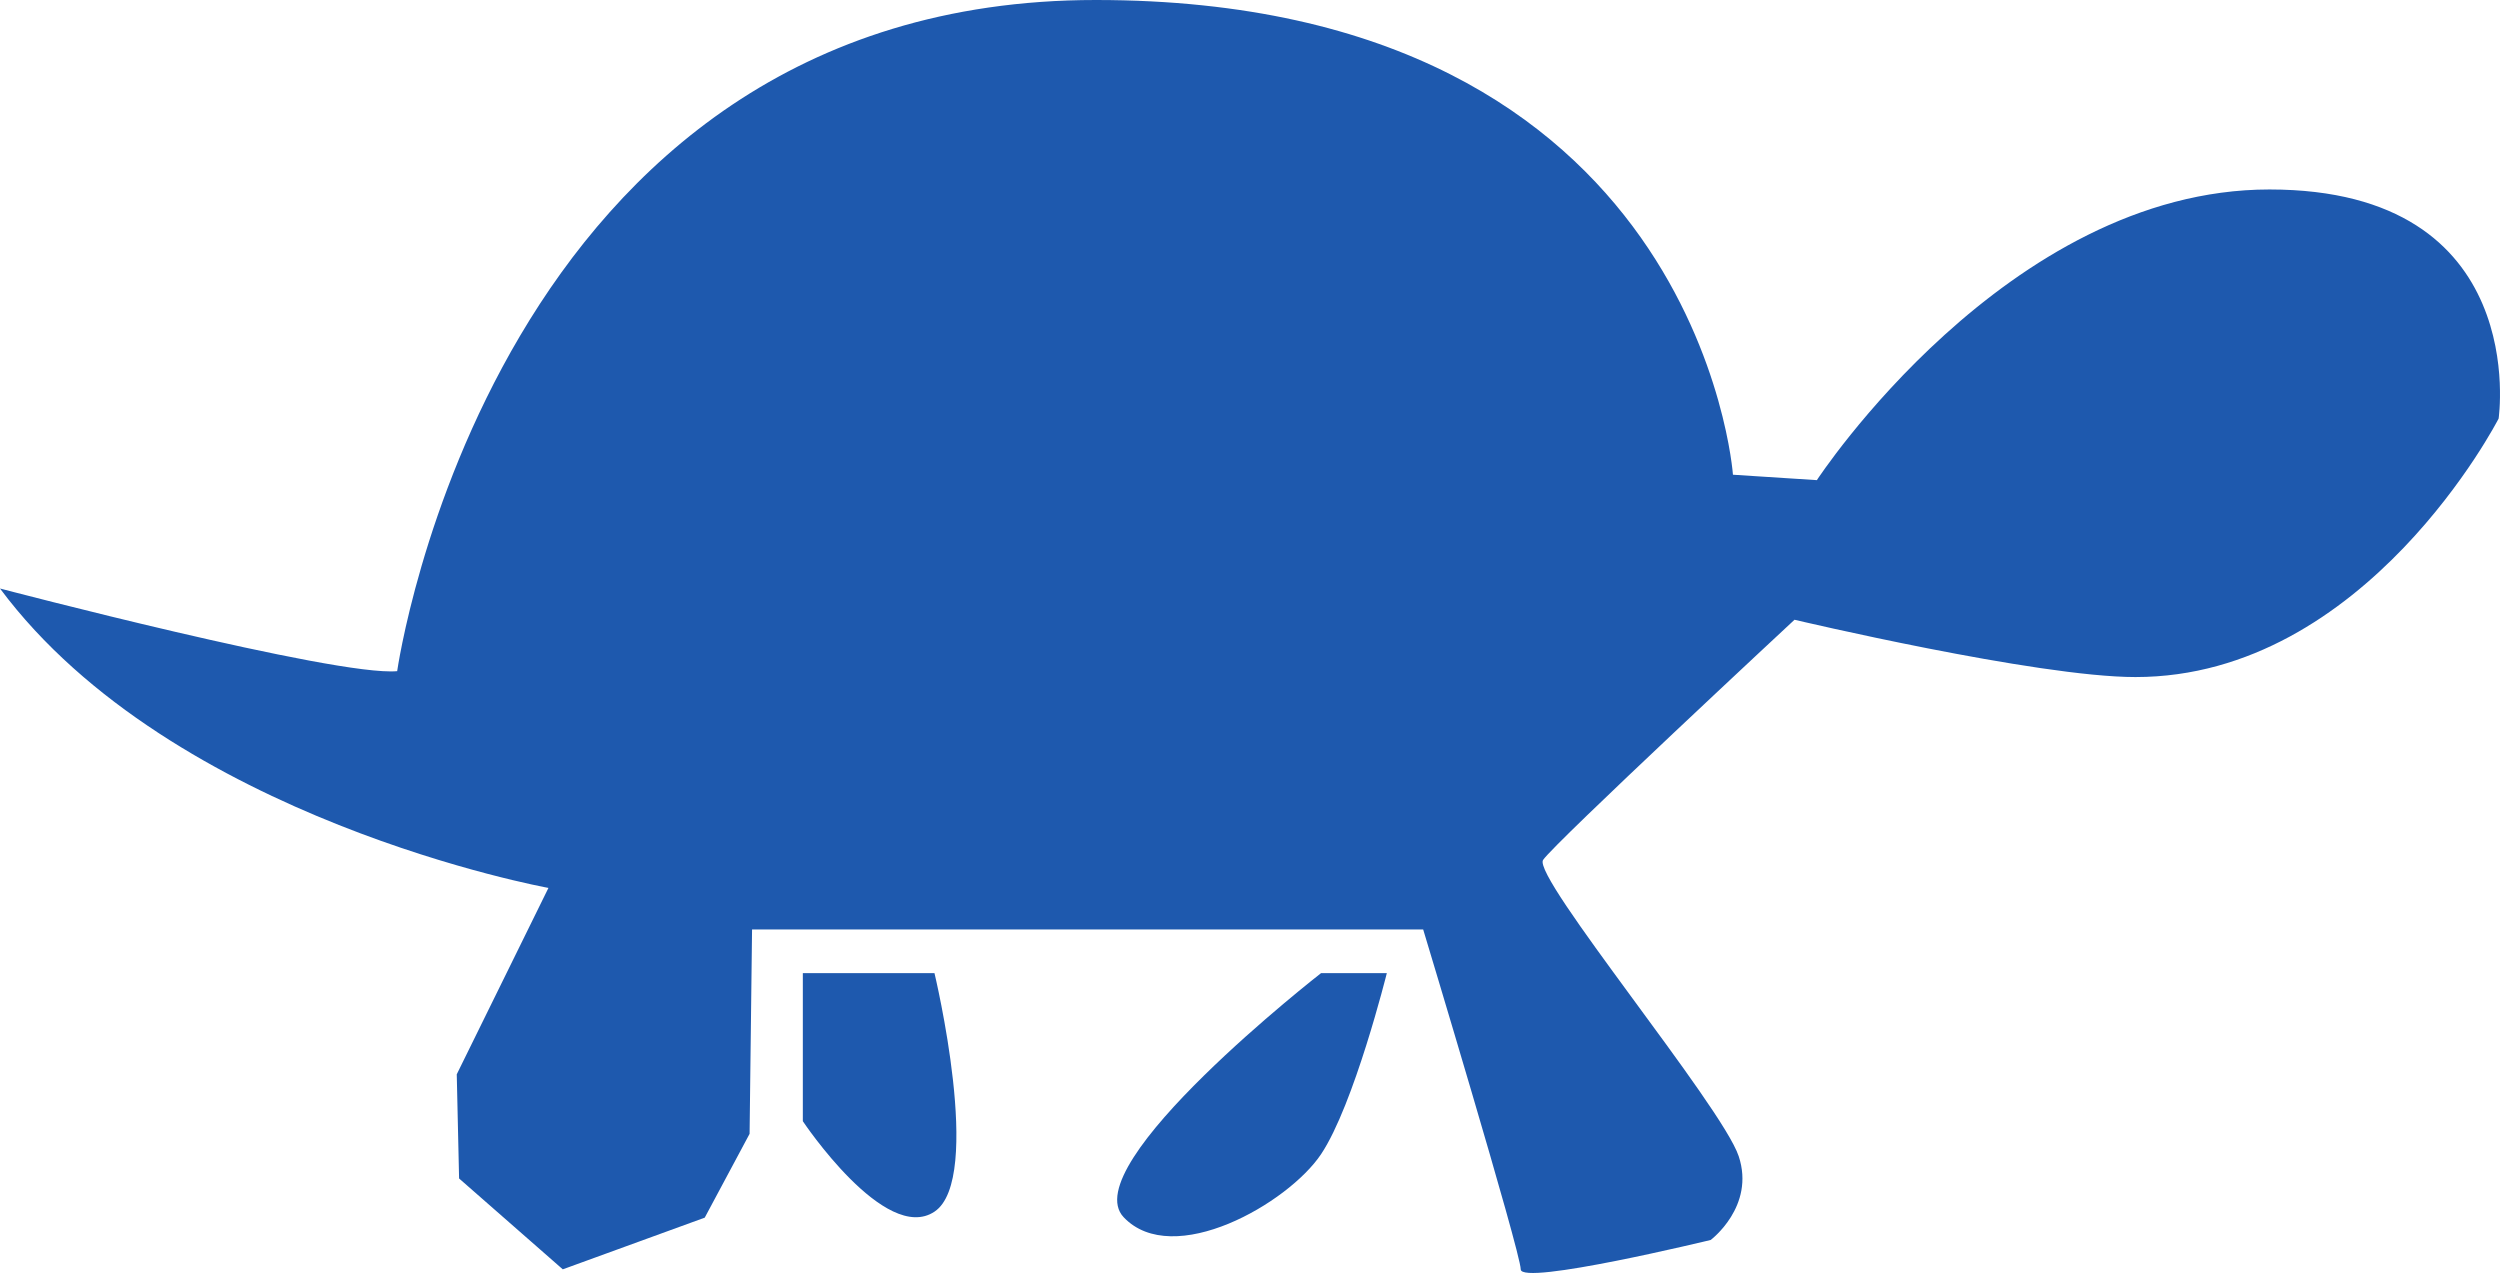
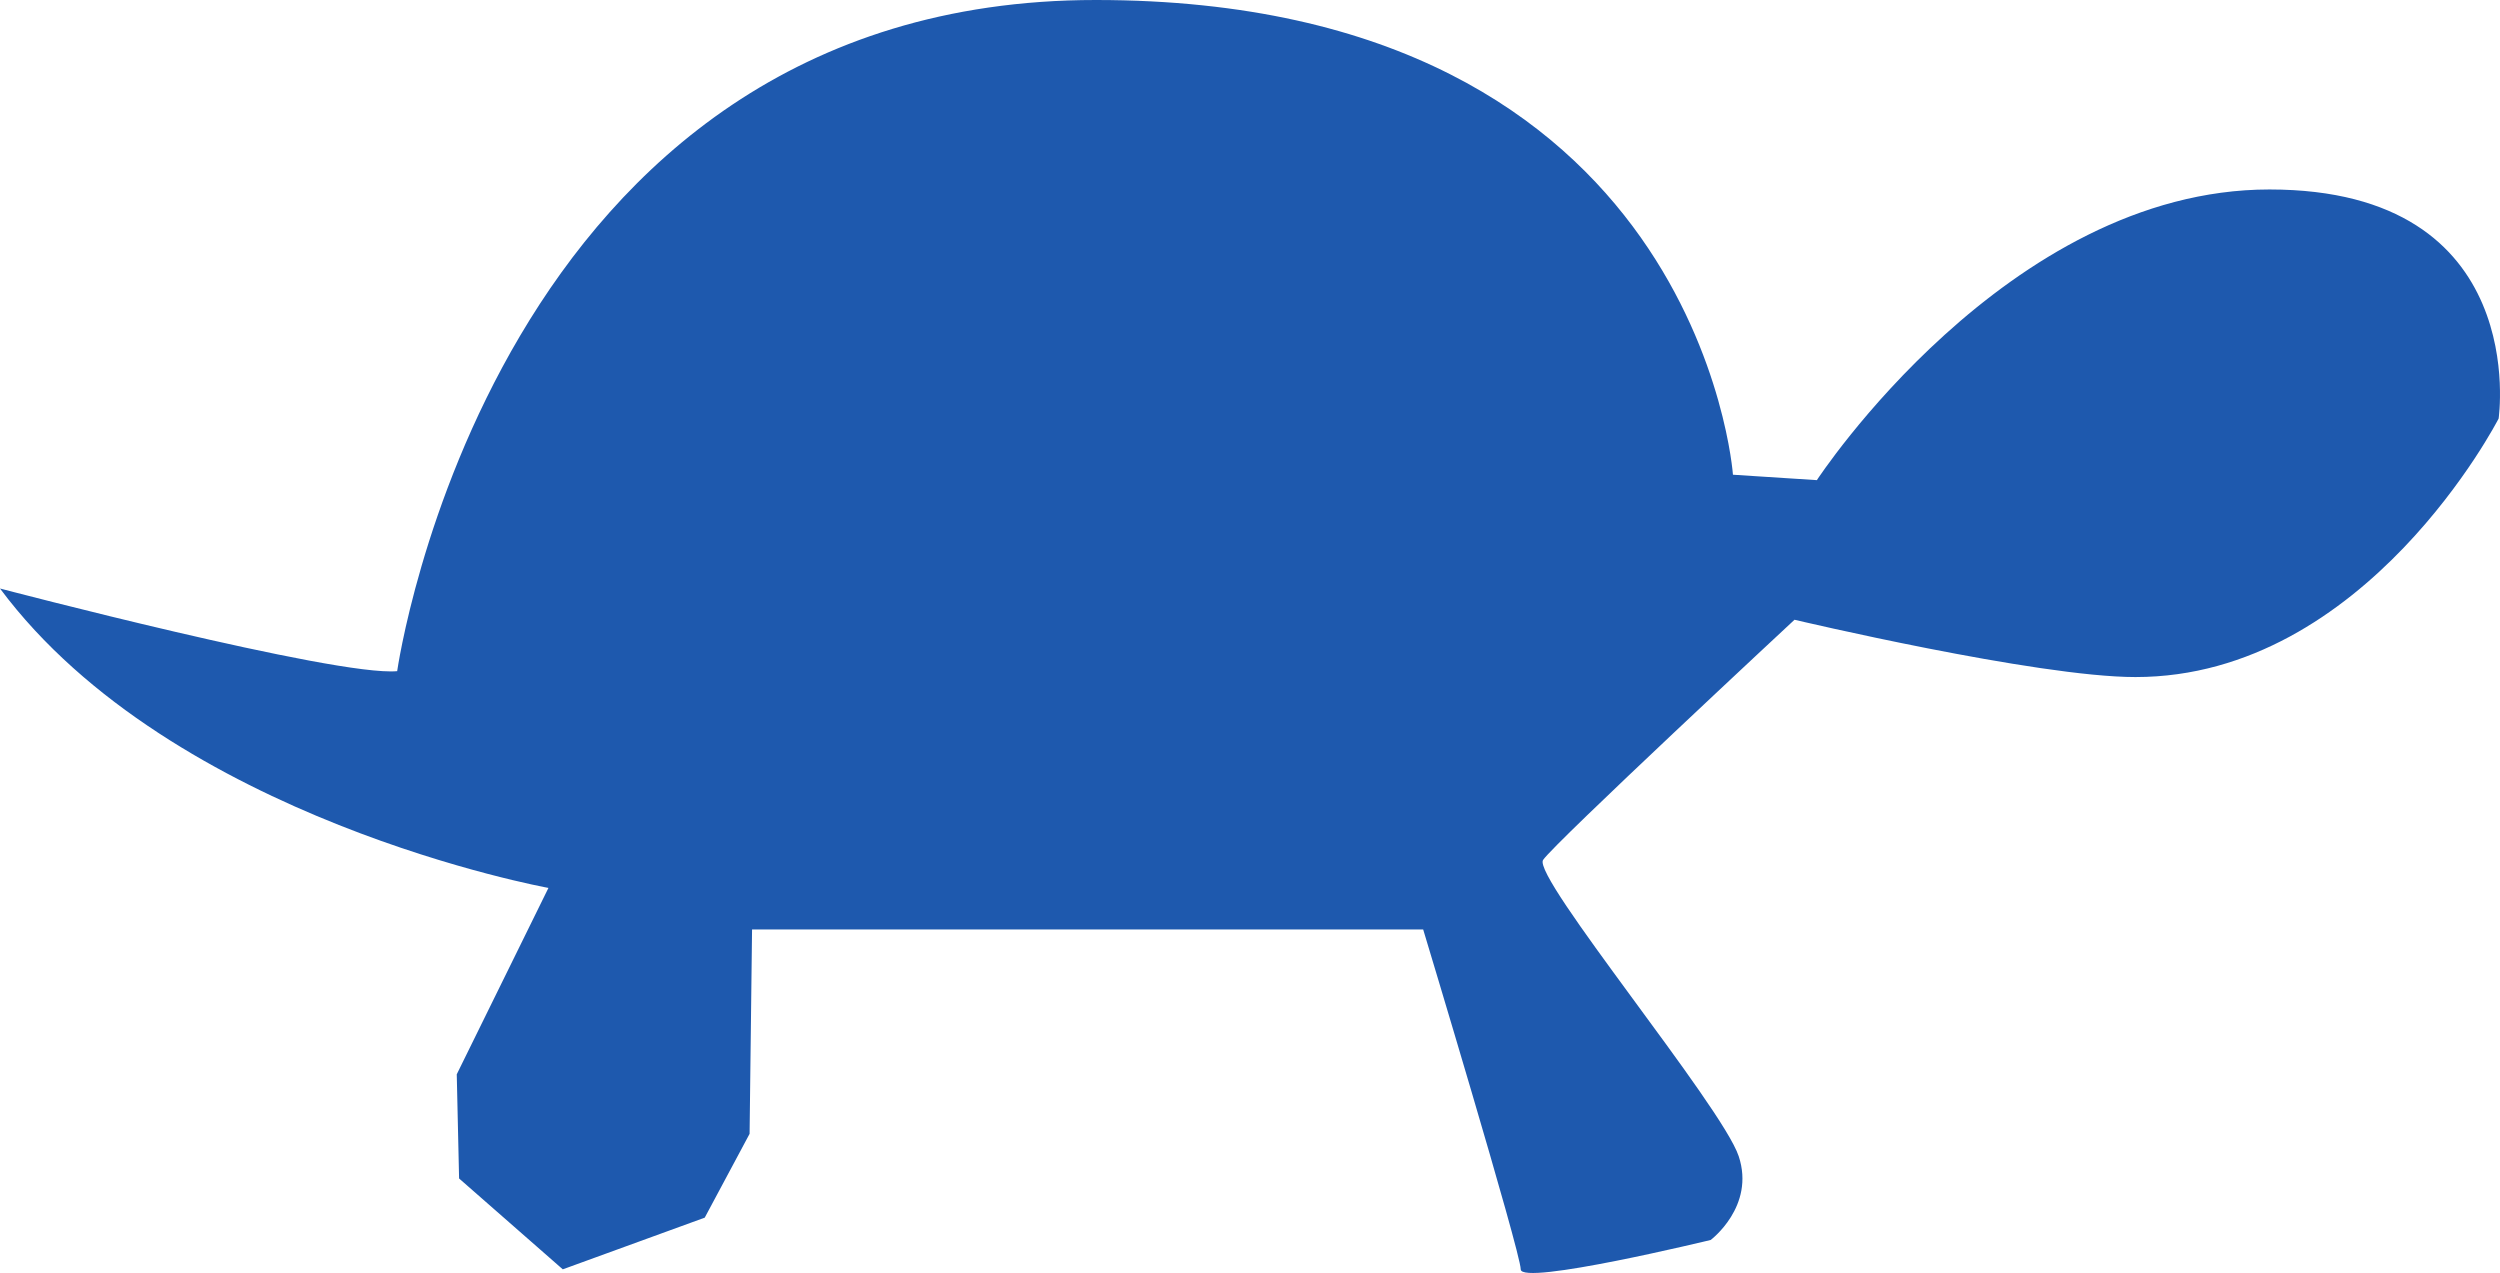
<svg xmlns="http://www.w3.org/2000/svg" xmlns:ns1="http://sodipodi.sourceforge.net/DTD/sodipodi-0.dtd" xmlns:ns2="http://www.inkscape.org/namespaces/inkscape" viewBox="0 0 90 45.828" id="Apple" version="1.1" ns1:docname="turtle.svg" width="90" height="45.828" ns2:version="1.2.2 (b0a84865, 2022-12-01)">
  <defs id="defs189" />
  <ns1:namedview id="namedview187" pagecolor="#ffffff" bordercolor="#000000" borderopacity="0.25" ns2:showpageshadow="2" ns2:pageopacity="0.0" ns2:pagecheckerboard="0" ns2:deskcolor="#d1d1d1" showgrid="false" ns2:zoom="2.36" ns2:cx="-8.0508475" ns2:cy="19.915254" ns2:window-width="1309" ns2:window-height="456" ns2:window-x="0" ns2:window-y="38" ns2:window-maximized="0" ns2:current-layer="Apple" />
  <path d="m 0,21.186 c 0,0 12.086,3.175 14.298,2.976 0,0 3.427,-24.162 25.151,-24.162 21.728,0 22.937,17.09 22.937,17.09 l 3.021,0.195 c 0,0 6.838,-10.464 16.293,-10.464 9.456,0 8.25,8.248 8.25,8.248 0,0 -4.763,9.305 -13.074,9.305 -3.554,0 -12.274,-2.063 -12.274,-2.063 0,0 -8.649,8.044 -9.051,8.647 -0.404,0.606 6.438,8.852 7.042,10.665 0.602,1.81 -1.009,3.016 -1.009,3.016 0,0 -6.838,1.66 -6.838,1.057 0,-0.605 -3.512,-12.236 -3.512,-12.236 h -24.16 l -0.089,7.358 -1.615,3.018 -5.11,1.86 -3.733,-3.271 -0.084,-3.75 3.301,-6.71 C 19.743,31.964 6.203,29.518 0,21.186" fill="#1e59ae" class="color000000 svgShape" id="path182" />
-   <path d="m 28.902,35.032 v 5.331 c 0,0 2.962,4.441 4.739,3.257 1.776,-1.182 0,-8.588 0,-8.588 z m 18.657,0 c 0,0 -8.884,6.918 -7.106,8.789 1.776,1.872 5.92,-0.495 7.106,-2.271 1.186,-1.776 2.367,-6.518 2.367,-6.518 z" fill="#1e59ae" class="color000000 svgShape" id="path184" />
</svg>